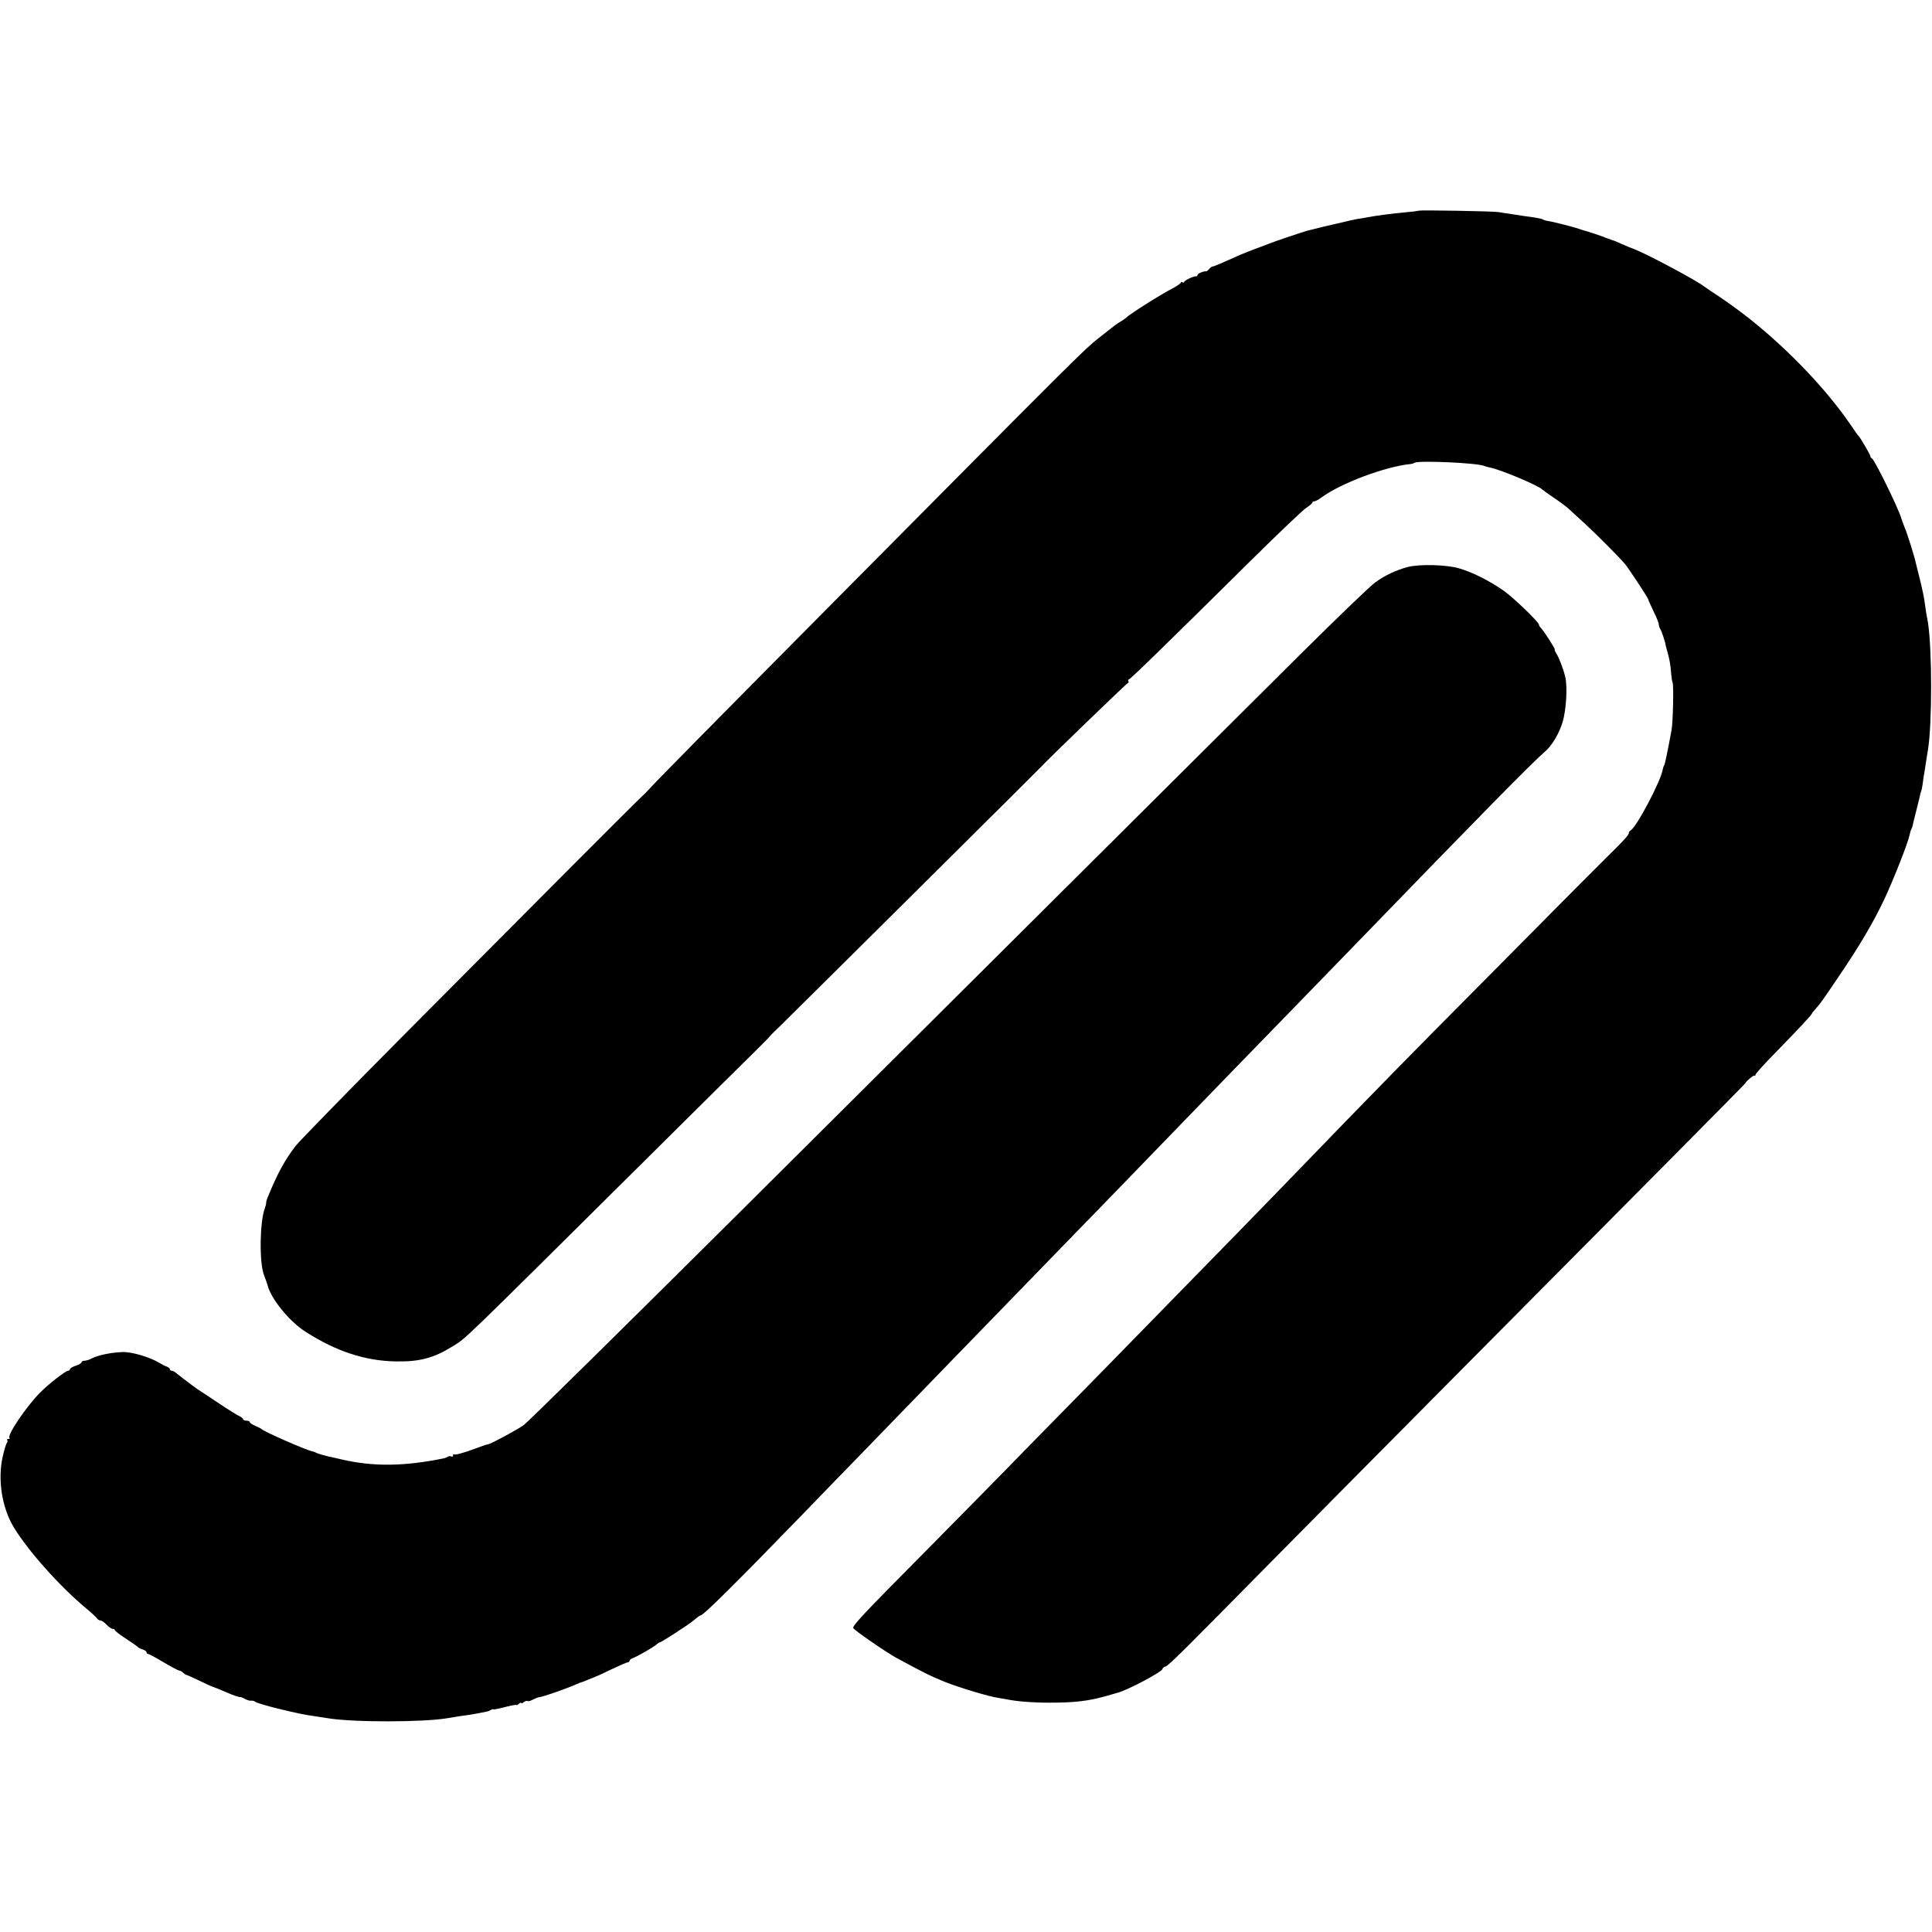
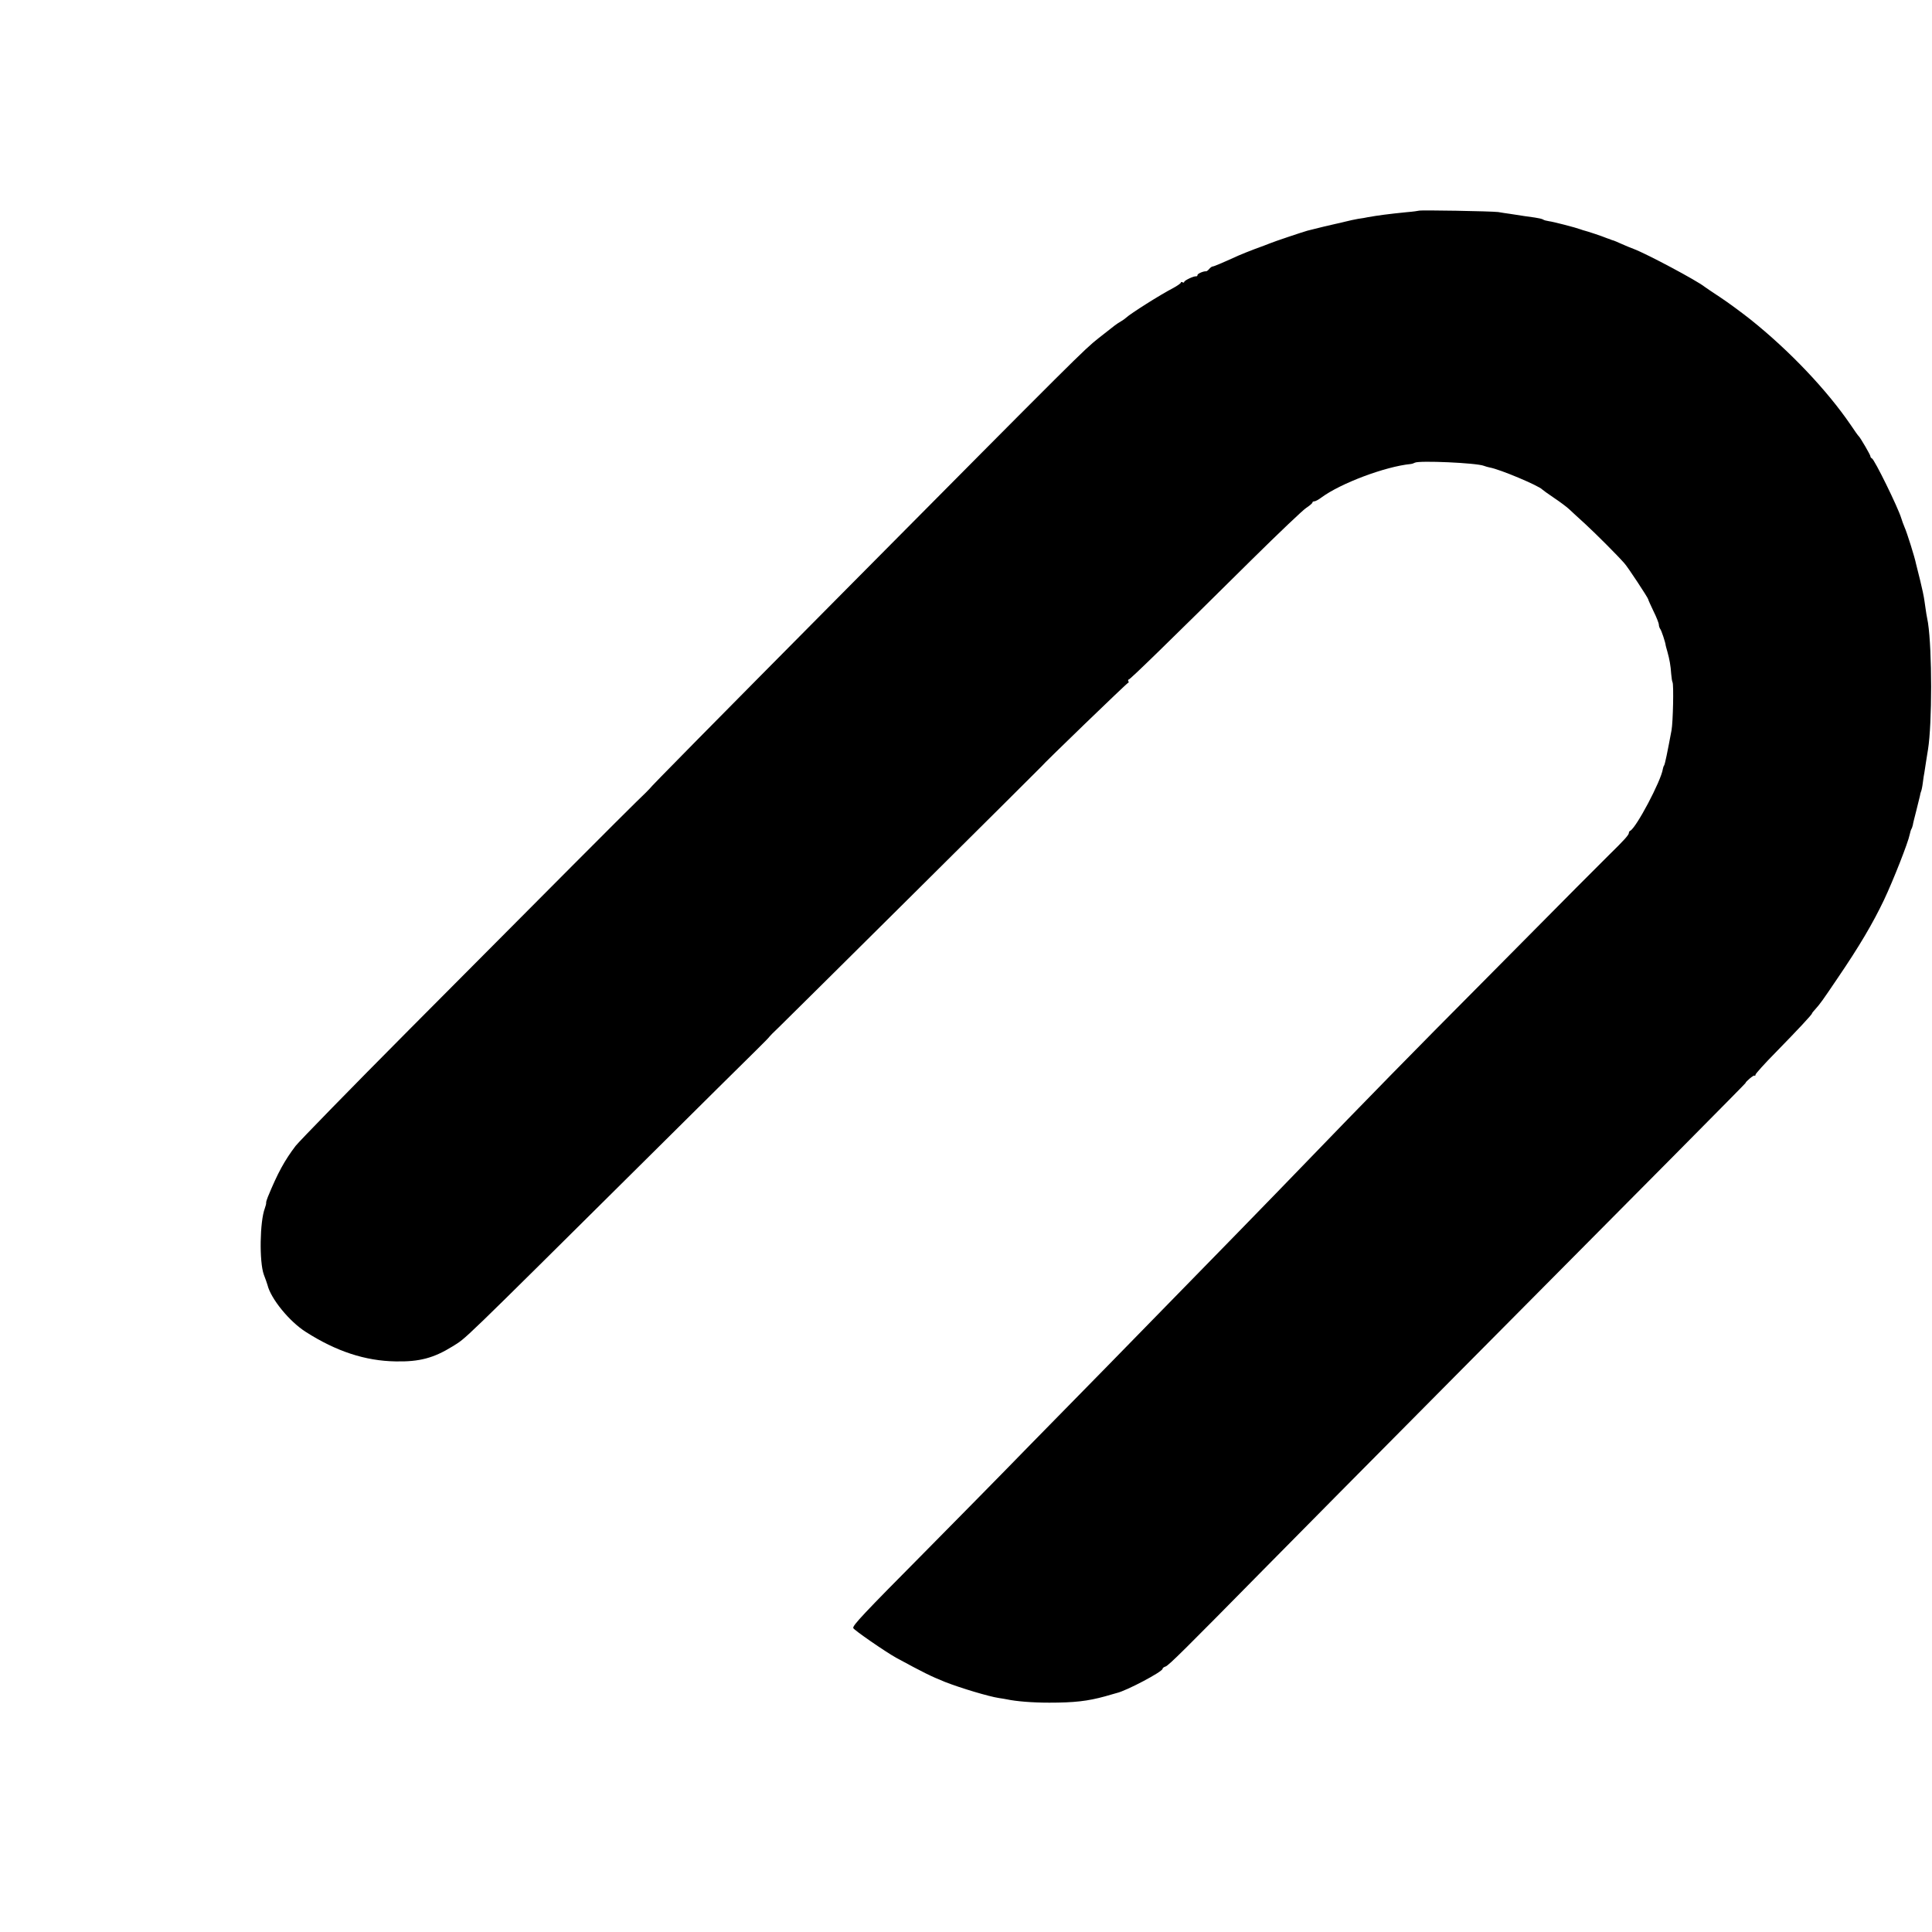
<svg xmlns="http://www.w3.org/2000/svg" version="1.0" width="1160pt" height="1160pt" viewBox="0 0 1160 1160" preserveAspectRatio="xMidYMid meet">
  <g transform="translate(0,1160) scale(0.1,-0.1)" fill="#000000" stroke="none">
    <path d="M8519 10335 c-2 -1 -35 -6 -74 -9 -109 -11 -170 -19 -232 -30 -11 -3 -38 -7 -59 -10 -22 -4 -55 -11 -74 -16 -19 -5 -46 -11 -60 -14 -21 -4 -111 -26 -170 -41 -29 -8 -205 -67 -225 -76 -11 -4 -50 -20 -88 -33 -37 -14 -82 -32 -100 -40 -106 -48 -149 -66 -156 -66 -5 0 -14 -7 -21 -15 -6 -8 -15 -14 -18 -14 -15 2 -52 -14 -52 -22 0 -5 -3 -8 -7 -8 -14 3 -73 -25 -73 -34 0 -4 -4 -5 -10 -2 -5 3 -10 3 -10 -2 0 -4 -21 -19 -47 -33 -74 -38 -256 -153 -281 -177 -8 -7 -23 -18 -34 -24 -11 -6 -27 -17 -36 -24 -9 -7 -53 -42 -97 -76 -86 -68 -125 -107 -1492 -1485 -837 -844 -1203 -1215 -1203 -1220 0 -1 -36 -37 -81 -80 -95 -93 -476 -475 -1360 -1364 -353 -355 -660 -670 -684 -700 -66 -87 -107 -161 -167 -307 -6 -15 -11 -31 -10 -35 1 -4 -3 -19 -8 -33 -30 -79 -34 -320 -6 -398 3 -9 9 -25 13 -35 3 -9 7 -21 9 -27 20 -83 132 -220 230 -282 183 -117 357 -174 539 -177 143 -3 229 20 342 90 88 56 12 -18 1178 1139 308 306 597 592 643 637 45 44 82 82 82 84 0 1 25 27 56 56 40 38 1579 1566 1579 1568 0 5 512 500 518 500 4 0 5 5 2 10 -3 6 -2 10 2 10 8 0 221 207 743 724 157 155 302 293 322 306 21 14 38 28 38 33 0 4 5 7 12 7 6 0 25 10 42 23 115 85 383 186 536 201 9 1 20 5 25 8 25 14 370 -1 415 -19 8 -3 24 -8 35 -10 62 -11 294 -109 315 -132 3 -3 34 -26 70 -50 36 -24 76 -54 90 -67 14 -13 58 -54 99 -91 65 -60 192 -187 234 -235 19 -20 142 -207 143 -216 0 -4 15 -36 32 -72 18 -36 32 -72 32 -81 0 -8 4 -19 8 -25 7 -7 32 -83 33 -99 0 -2 5 -19 10 -37 13 -46 20 -86 23 -134 2 -22 5 -45 8 -50 8 -13 3 -241 -6 -289 -25 -134 -39 -201 -44 -210 -4 -5 -7 -16 -8 -22 -11 -73 -161 -355 -196 -371 -5 -2 -8 -8 -8 -13 0 -12 -31 -46 -119 -132 -34 -34 -122 -122 -195 -195 -72 -73 -329 -332 -571 -576 -400 -402 -689 -697 -1072 -1094 -196 -203 -449 -463 -1174 -1204 -85 -86 -293 -299 -464 -473 -170 -175 -455 -464 -633 -644 -365 -368 -434 -441 -429 -456 4 -12 191 -141 257 -178 166 -90 206 -110 295 -146 95 -37 262 -87 322 -96 15 -2 37 -6 48 -8 56 -12 152 -20 255 -20 149 0 230 9 335 38 33 10 65 18 70 20 58 13 275 128 275 145 0 5 8 11 18 14 19 6 120 107 592 586 154 157 667 674 1139 1150 1199 1207 1751 1764 1751 1767 0 8 50 50 54 45 3 -3 6 -1 6 5 0 6 55 67 123 136 132 135 217 226 217 233 0 2 8 13 18 23 33 37 44 53 136 189 130 191 210 327 277 467 56 118 146 347 155 394 3 14 7 28 10 33 3 4 7 16 9 25 1 10 11 47 20 83 9 36 19 76 22 89 2 14 6 27 8 31 2 4 7 26 10 51 3 24 7 51 9 59 1 8 6 38 10 65 4 28 10 61 12 75 25 156 25 595 0 760 -3 14 -7 39 -10 55 -2 17 -8 50 -11 75 -3 25 -15 81 -26 125 -11 44 -22 89 -25 100 -7 37 -55 190 -69 220 -7 17 -16 41 -20 55 -19 63 -161 353 -176 358 -5 2 -9 8 -9 13 0 8 -59 109 -69 119 -4 3 -26 34 -50 70 -143 209 -366 444 -601 632 -52 41 -133 101 -180 132 -47 31 -90 60 -95 64 -46 37 -344 196 -425 227 -19 7 -53 21 -75 31 -22 10 -43 19 -47 20 -5 1 -10 3 -13 4 -3 1 -8 3 -12 5 -5 1 -15 5 -23 8 -18 8 -111 39 -125 42 -5 1 -17 5 -25 8 -26 10 -164 46 -190 49 -14 2 -30 6 -35 10 -6 4 -29 9 -50 12 -43 6 -81 11 -148 22 -23 3 -55 8 -72 11 -37 5 -471 13 -476 8z" />
-     <path d="M8450 8195 c-67 -18 -136 -50 -193 -92 -29 -20 -232 -216 -452 -434 -220 -219 -785 -781 -1255 -1249 -470 -468 -1418 -1411 -2106 -2096 -689 -685 -1274 -1262 -1300 -1281 -40 -28 -195 -112 -214 -115 -9 -1 -35 -10 -75 -25 -69 -26 -124 -41 -129 -35 -4 3 -6 0 -6 -7 0 -7 -4 -9 -10 -6 -5 3 -16 3 -22 -2 -7 -4 -17 -8 -23 -9 -235 -48 -419 -51 -608 -8 -38 9 -74 17 -81 18 -29 7 -72 19 -81 25 -5 3 -14 6 -20 7 -37 7 -294 120 -305 134 -3 3 -20 12 -37 19 -18 8 -33 17 -33 22 0 5 -9 9 -20 9 -11 0 -20 4 -20 8 0 5 -11 14 -24 20 -13 6 -70 41 -126 79 -56 37 -109 73 -118 78 -8 6 -23 15 -31 22 -9 7 -34 26 -56 42 -22 17 -45 35 -52 41 -7 5 -17 10 -23 10 -5 0 -10 4 -10 9 0 5 -8 11 -17 15 -10 3 -31 14 -48 24 -58 35 -165 66 -220 64 -73 -3 -146 -19 -184 -38 -14 -8 -34 -14 -43 -14 -10 0 -18 -4 -18 -9 0 -5 -16 -15 -35 -21 -19 -6 -35 -16 -35 -21 0 -5 -5 -9 -11 -9 -15 0 -119 -81 -169 -132 -83 -84 -199 -256 -183 -271 3 -4 0 -7 -7 -7 -7 0 -10 -3 -7 -7 4 -3 3 -11 -2 -17 -5 -6 -16 -43 -25 -83 -31 -137 -4 -306 66 -422 87 -143 273 -352 433 -486 33 -27 64 -56 68 -63 4 -6 14 -12 21 -12 7 0 23 -11 36 -25 13 -14 29 -25 37 -25 7 0 13 -4 13 -8 0 -4 30 -28 68 -52 37 -24 69 -47 72 -51 3 -3 15 -9 28 -13 12 -4 22 -12 22 -17 0 -5 4 -9 8 -9 5 0 47 -22 93 -50 46 -27 89 -50 94 -50 6 0 17 -6 23 -12 7 -7 16 -13 20 -14 4 0 39 -16 77 -34 39 -19 72 -34 75 -35 8 -2 63 -24 85 -34 39 -18 84 -33 87 -30 2 1 14 -4 28 -11 14 -8 31 -13 38 -11 8 1 19 -2 25 -7 7 -6 68 -24 137 -41 120 -29 154 -36 230 -47 19 -3 49 -7 65 -10 153 -26 579 -25 723 0 33 6 117 19 137 21 11 2 36 6 55 10 19 4 40 8 45 9 6 1 16 5 22 9 7 5 13 6 13 4 0 -3 32 3 70 13 39 10 70 16 70 13 0 -3 7 0 15 7 8 7 15 9 15 5 0 -4 7 -2 15 5 9 7 18 10 22 7 3 -3 18 0 34 9 16 8 32 14 36 14 17 0 159 49 220 76 17 8 33 14 36 14 2 0 22 8 43 17 22 9 41 17 44 18 3 0 45 20 93 43 49 23 92 42 98 42 5 0 9 4 9 9 0 5 8 11 18 15 25 8 124 65 142 81 9 8 20 15 24 15 7 0 171 106 193 125 34 28 43 35 48 35 17 0 203 184 615 609 129 134 276 285 325 335 77 80 307 317 625 645 157 162 614 633 695 716 44 45 193 198 330 340 138 142 286 295 330 341 44 45 170 175 280 289 110 113 265 273 345 355 80 82 244 251 365 376 775 801 1085 1116 1161 1181 42 36 85 108 106 177 22 74 30 211 16 272 -12 49 -38 117 -54 141 -8 13 -12 23 -9 23 6 0 -64 110 -82 128 -7 7 -13 17 -13 21 0 16 -149 159 -210 203 -87 61 -190 113 -271 136 -77 22 -240 26 -309 7z" />
  </g>
</svg>